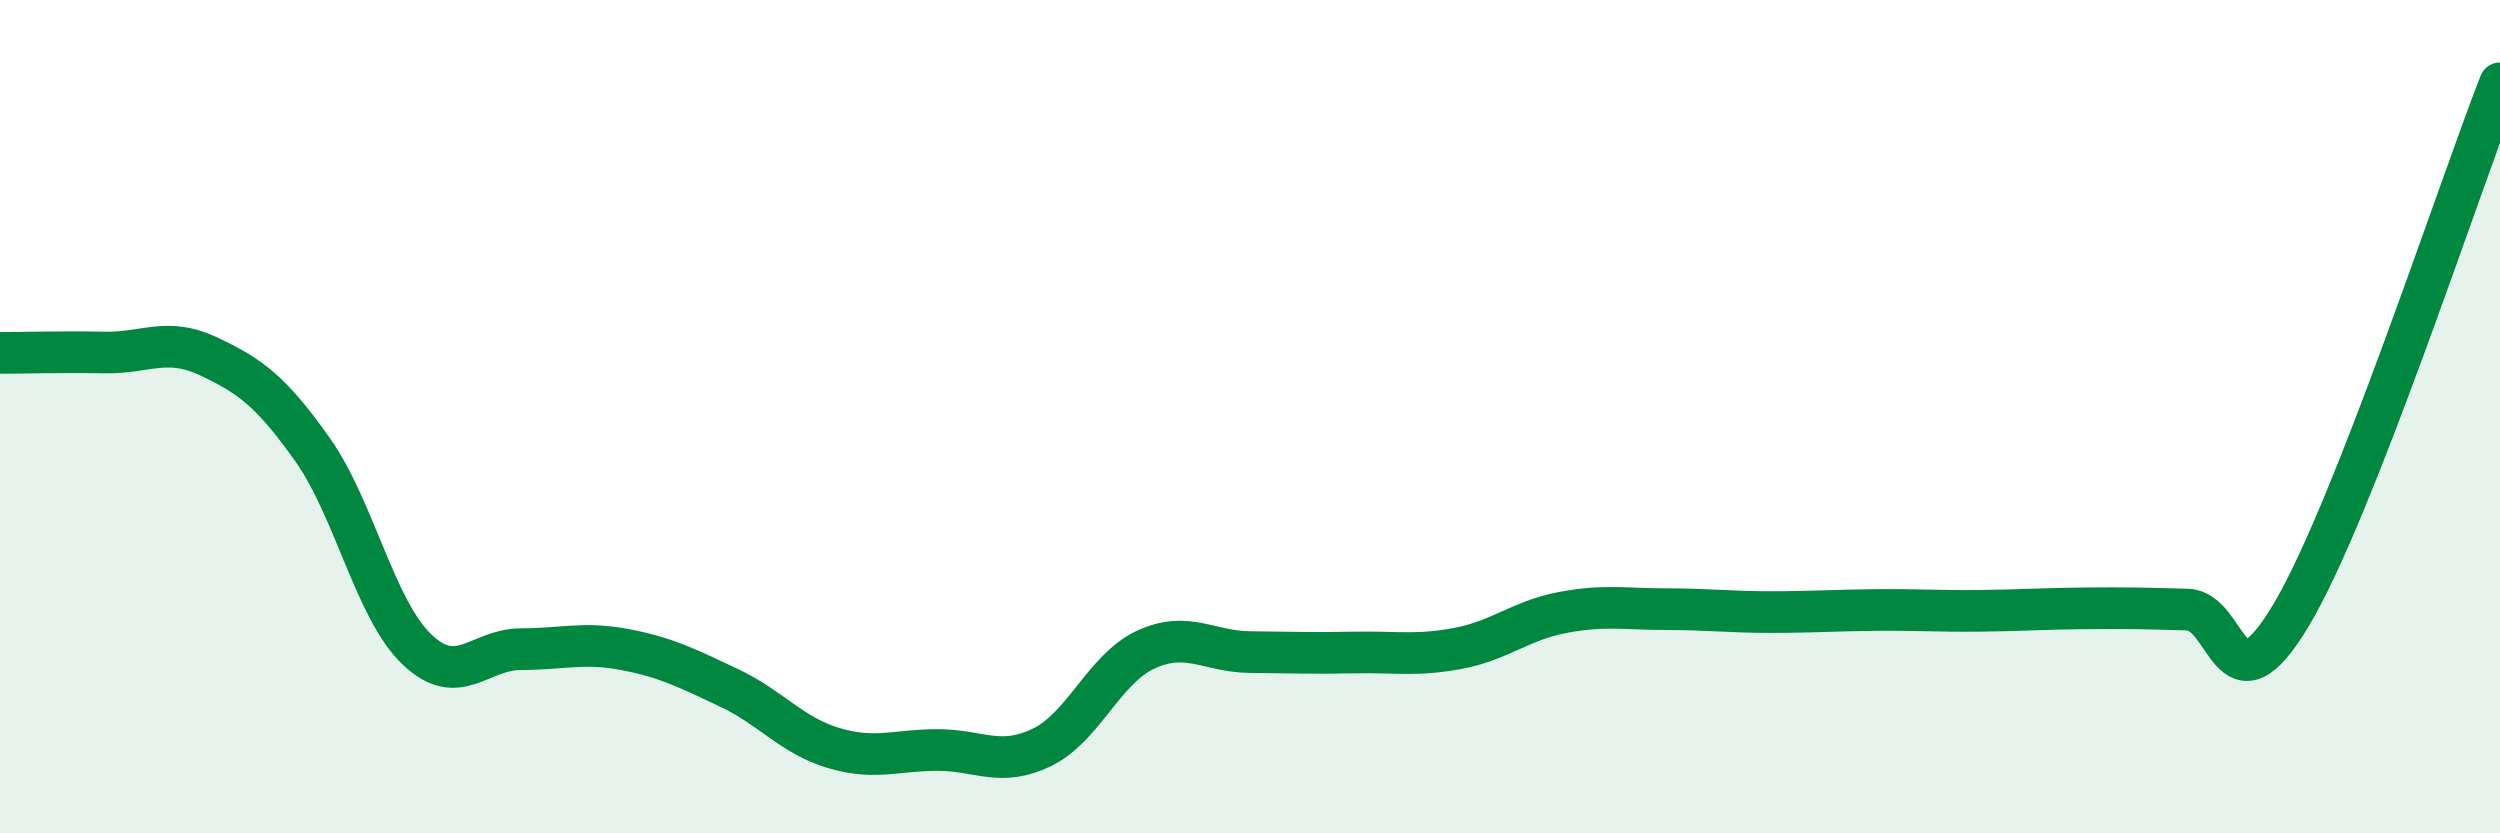
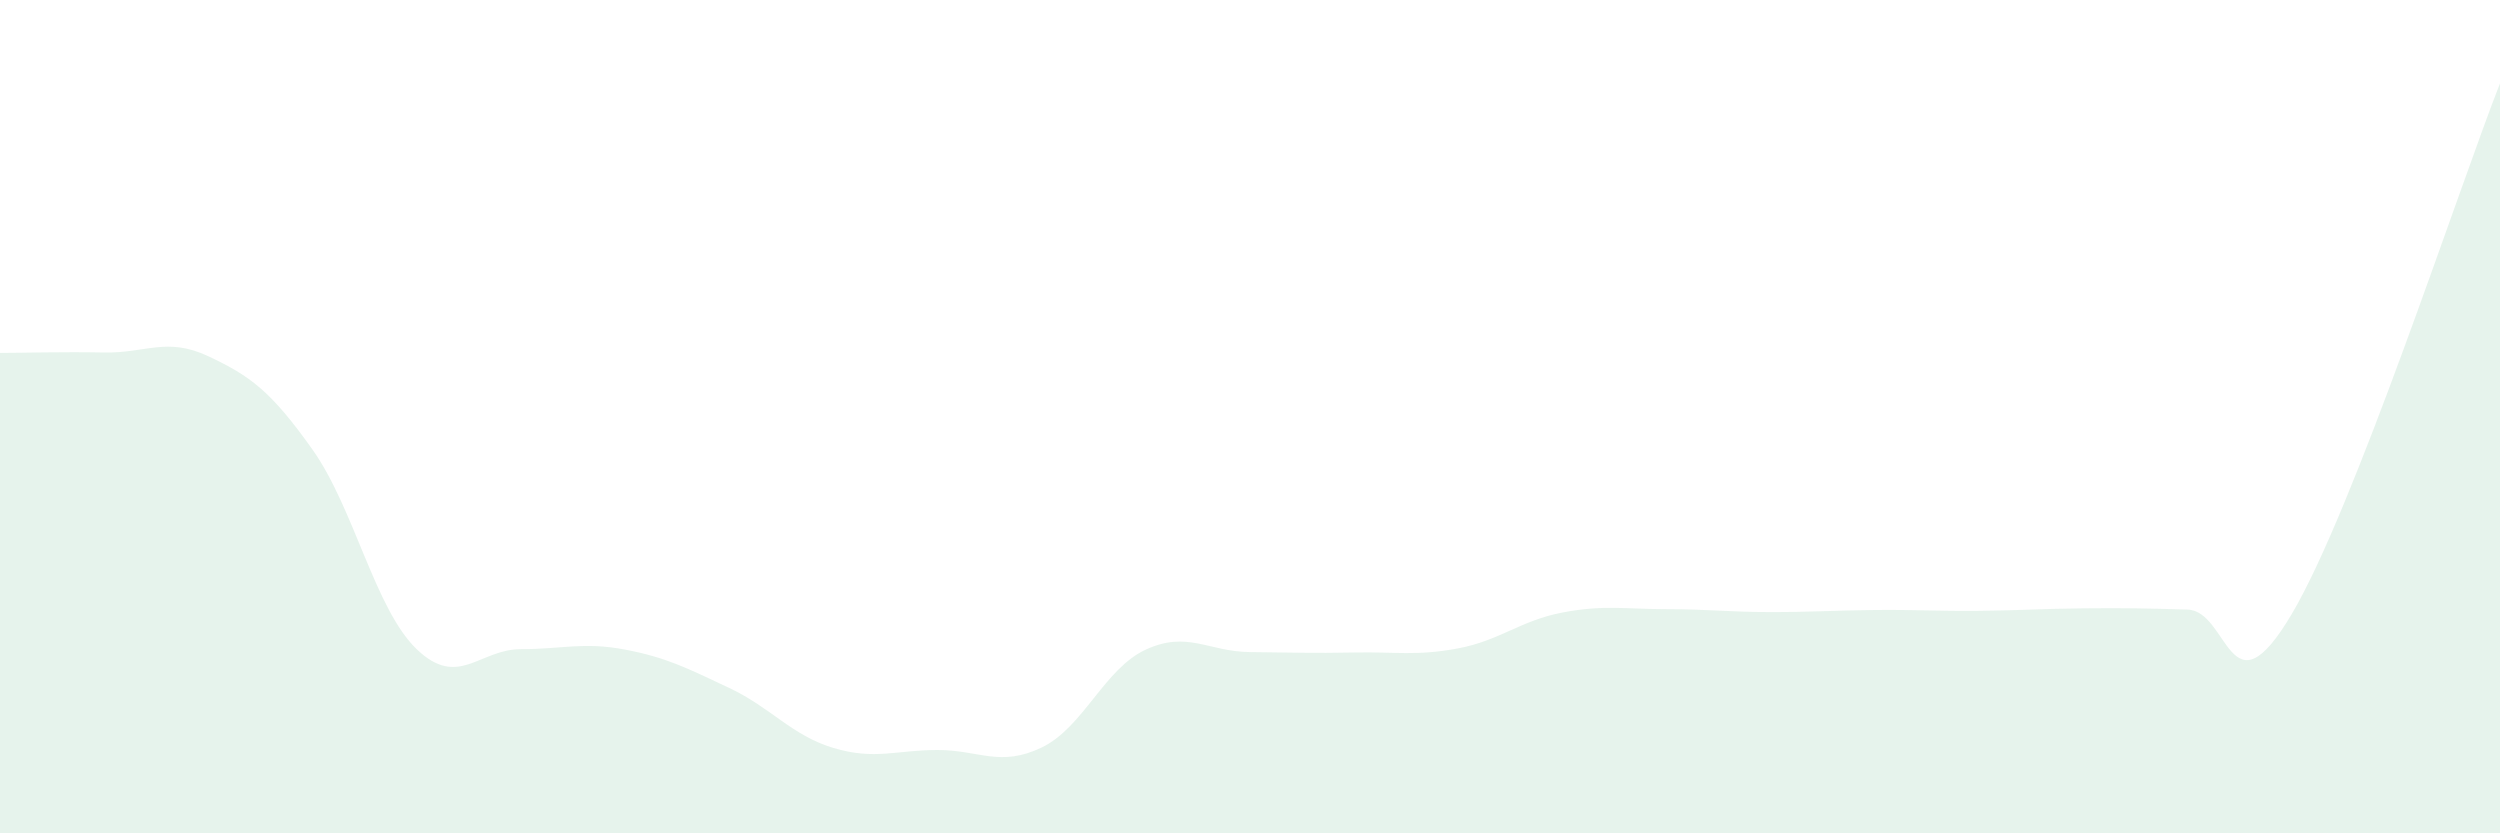
<svg xmlns="http://www.w3.org/2000/svg" width="60" height="20" viewBox="0 0 60 20">
  <path d="M 0,8.47 C 0.5,8.47 1.5,8.44 2.5,8.46 C 3.5,8.48 4,8.08 5,8.55 C 6,9.02 6.5,9.38 7.5,10.79 C 8.5,12.2 9,14.62 10,15.58 C 11,16.54 11.5,15.58 12.5,15.58 C 13.5,15.58 14,15.4 15,15.59 C 16,15.78 16.5,16.04 17.5,16.51 C 18.5,16.98 19,17.65 20,17.95 C 21,18.25 21.5,18 22.5,18 C 23.5,18 24,18.42 25,17.94 C 26,17.46 26.5,16.05 27.5,15.59 C 28.5,15.13 29,15.64 30,15.65 C 31,15.66 31.5,15.68 32.5,15.66 C 33.5,15.64 34,15.75 35,15.56 C 36,15.37 36.5,14.89 37.5,14.7 C 38.5,14.51 39,14.62 40,14.62 C 41,14.62 41.5,14.69 42.5,14.69 C 43.5,14.69 44,14.65 45,14.64 C 46,14.63 46.5,14.67 47.5,14.66 C 48.5,14.65 49,14.61 50,14.6 C 51,14.59 51.5,14.6 52.5,14.63 C 53.5,14.66 53.5,17.27 55,14.74 C 56.5,12.21 59,4.55 60,2L60 20L0 20Z" fill="#008740" opacity="0.1" stroke-linecap="round" stroke-linejoin="round" />
-   <path d="M 0,8.47 C 0.5,8.47 1.5,8.44 2.5,8.46 C 3.5,8.48 4,8.08 5,8.55 C 6,9.02 6.5,9.38 7.5,10.79 C 8.5,12.2 9,14.62 10,15.58 C 11,16.54 11.5,15.58 12.5,15.58 C 13.5,15.58 14,15.4 15,15.59 C 16,15.78 16.5,16.04 17.5,16.51 C 18.5,16.98 19,17.65 20,17.95 C 21,18.25 21.5,18 22.5,18 C 23.5,18 24,18.42 25,17.94 C 26,17.46 26.5,16.05 27.5,15.59 C 28.5,15.13 29,15.64 30,15.65 C 31,15.66 31.5,15.68 32.5,15.66 C 33.5,15.64 34,15.75 35,15.56 C 36,15.37 36.5,14.89 37.5,14.7 C 38.5,14.51 39,14.62 40,14.62 C 41,14.62 41.5,14.69 42.5,14.69 C 43.5,14.69 44,14.65 45,14.64 C 46,14.63 46.5,14.67 47.5,14.66 C 48.5,14.65 49,14.61 50,14.6 C 51,14.59 51.5,14.6 52.5,14.63 C 53.5,14.66 53.5,17.27 55,14.74 C 56.5,12.21 59,4.55 60,2" stroke="#008740" stroke-width="1" fill="none" stroke-linecap="round" stroke-linejoin="round" />
</svg>